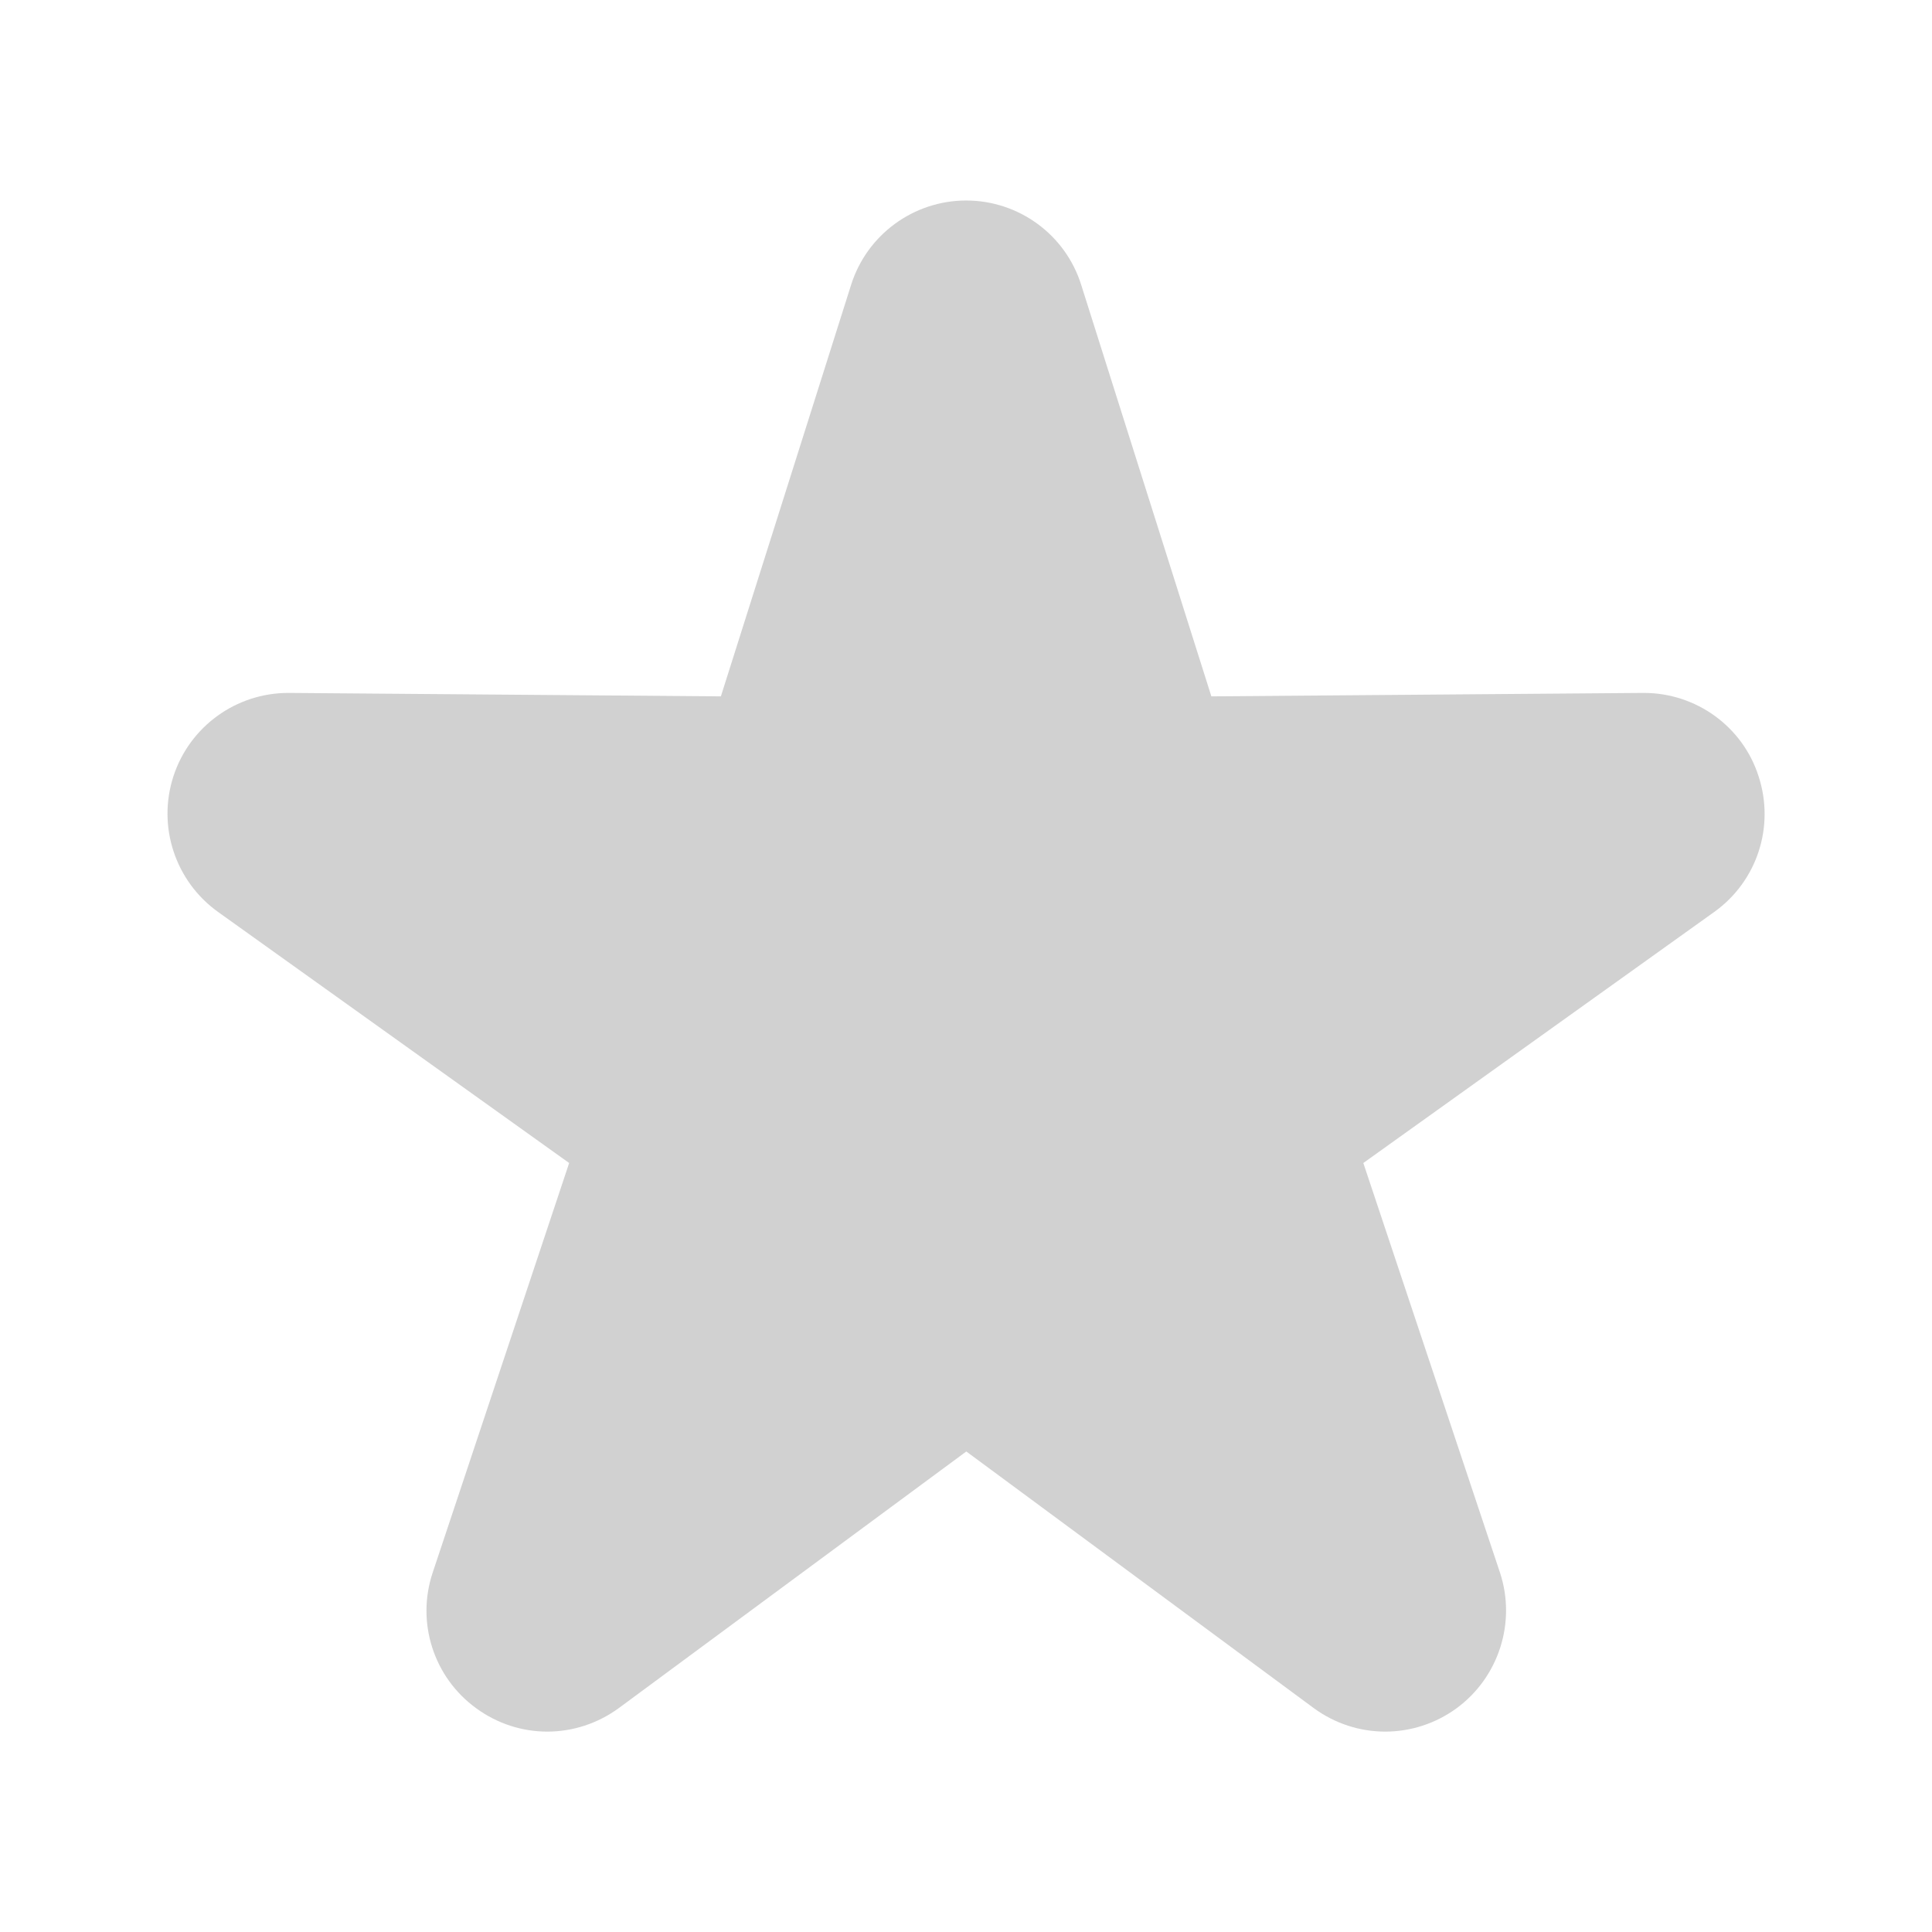
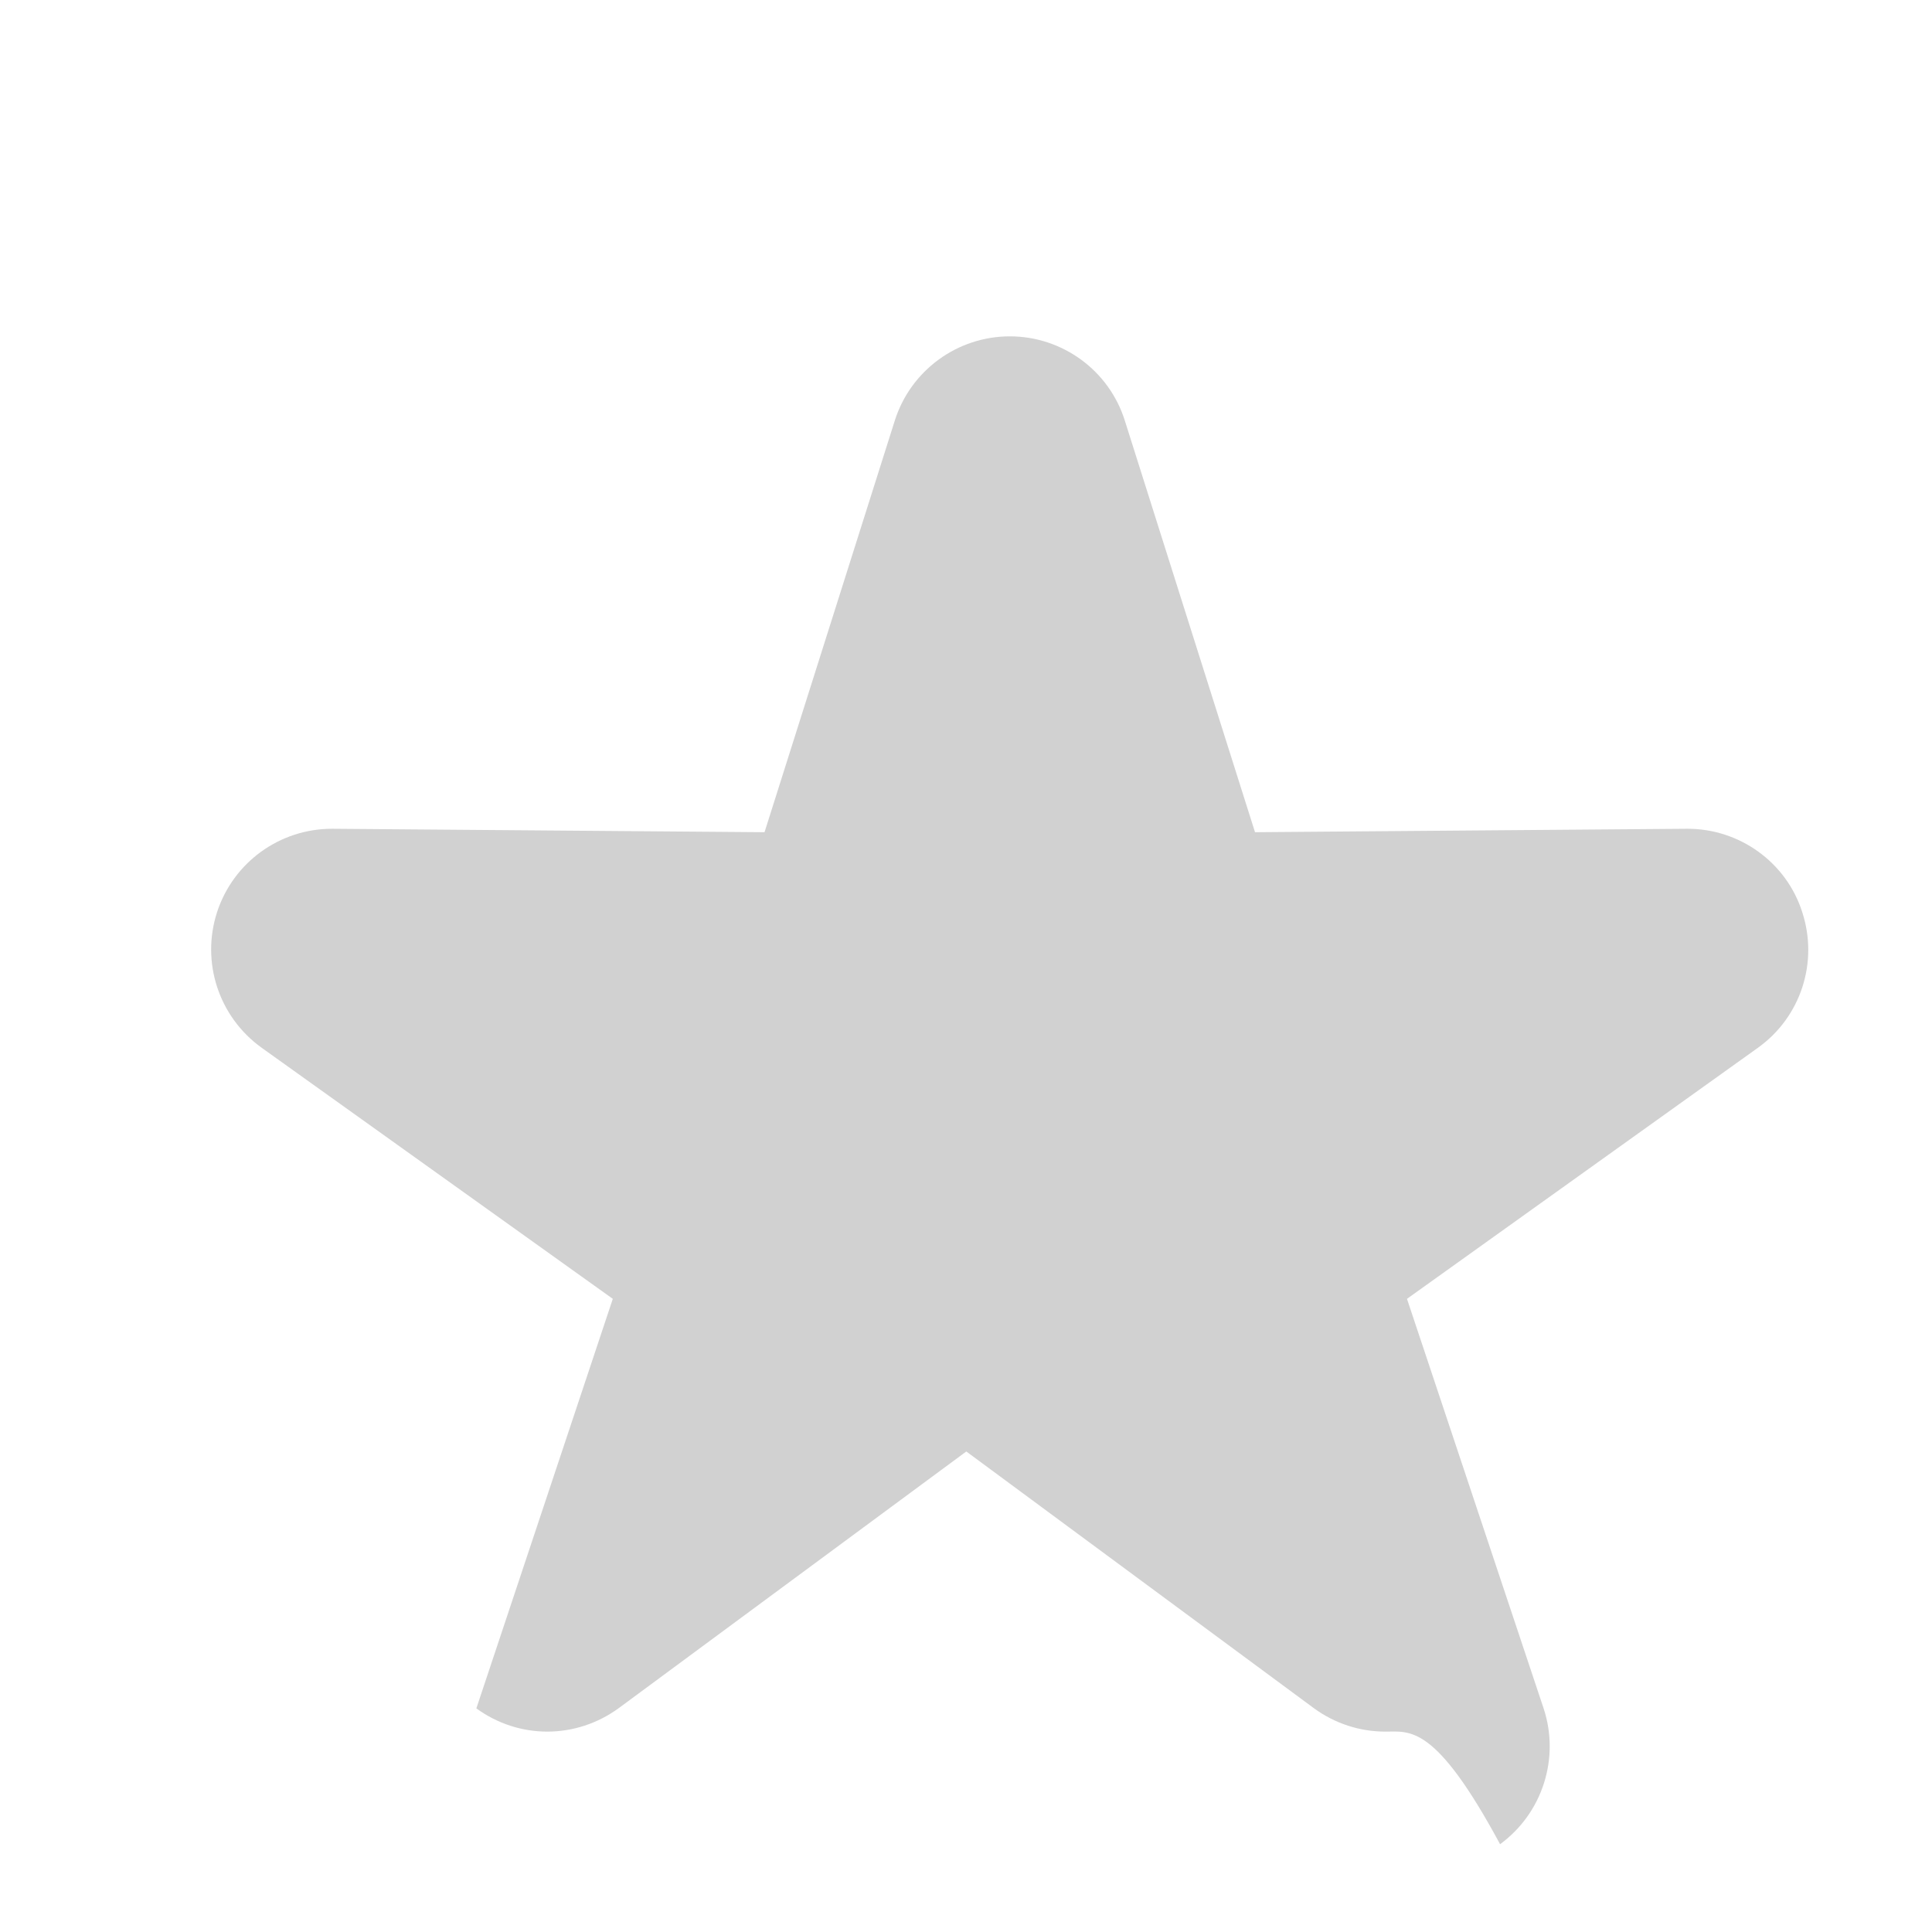
<svg xmlns="http://www.w3.org/2000/svg" version="1.1" x="0px" y="0px" viewBox="0 0 32 32" enable-background="new 0 0 32 32" xml:space="preserve" aria-hidden="true" width="32px" height="32px" style="fill:url(#CerosGradient_id3c68f07a7);">
  <defs>
    <linearGradient class="cerosgradient" data-cerosgradient="true" id="CerosGradient_id3c68f07a7" gradientUnits="userSpaceOnUse" x1="50%" y1="100%" x2="50%" y2="0%">
      <stop offset="0%" stop-color="#D1D1D1" />
      <stop offset="100%" stop-color="#D1D1D1" />
    </linearGradient>
    <linearGradient />
  </defs>
-   <path d="M22.944,28.681c-0.42,0-0.836-0.133-1.189-0.393l-5.75-4.247l-5.751,4.247c-0.354,0.26-0.771,0.393-1.189,0.393  c-0.412,0-0.824-0.129-1.175-0.385c-0.707-0.511-1-1.422-0.723-2.25l2.26-6.783l-5.815-4.158c-0.71-0.509-1.009-1.416-0.74-2.246  c0.268-0.825,1.037-1.382,1.904-1.382c0.004,0,0.01,0,0.014,0l7.15,0.057l2.157-6.816c0.262-0.831,1.035-1.397,1.906-1.397  s1.645,0.566,1.905,1.397l2.156,6.816l7.146-0.057c0.004,0,0.015,0,0.019,0c0.863,0,1.637,0.557,1.899,1.382  c0.271,0.831-0.024,1.737-0.735,2.246l-5.812,4.158l2.263,6.783c0.273,0.826-0.02,1.737-0.721,2.25  C23.771,28.552,23.356,28.681,22.944,28.681L22.944,28.681z" style="fill:url(#CerosGradient_id3c68f07a7);" />
+   <path d="M22.944,28.681c-0.42,0-0.836-0.133-1.189-0.393l-5.75-4.247l-5.751,4.247c-0.354,0.26-0.771,0.393-1.189,0.393  c-0.412,0-0.824-0.129-1.175-0.385l2.26-6.783l-5.815-4.158c-0.71-0.509-1.009-1.416-0.74-2.246  c0.268-0.825,1.037-1.382,1.904-1.382c0.004,0,0.01,0,0.014,0l7.15,0.057l2.157-6.816c0.262-0.831,1.035-1.397,1.906-1.397  s1.645,0.566,1.905,1.397l2.156,6.816l7.146-0.057c0.004,0,0.015,0,0.019,0c0.863,0,1.637,0.557,1.899,1.382  c0.271,0.831-0.024,1.737-0.735,2.246l-5.812,4.158l2.263,6.783c0.273,0.826-0.02,1.737-0.721,2.25  C23.771,28.552,23.356,28.681,22.944,28.681L22.944,28.681z" style="fill:url(#CerosGradient_id3c68f07a7);" />
</svg>